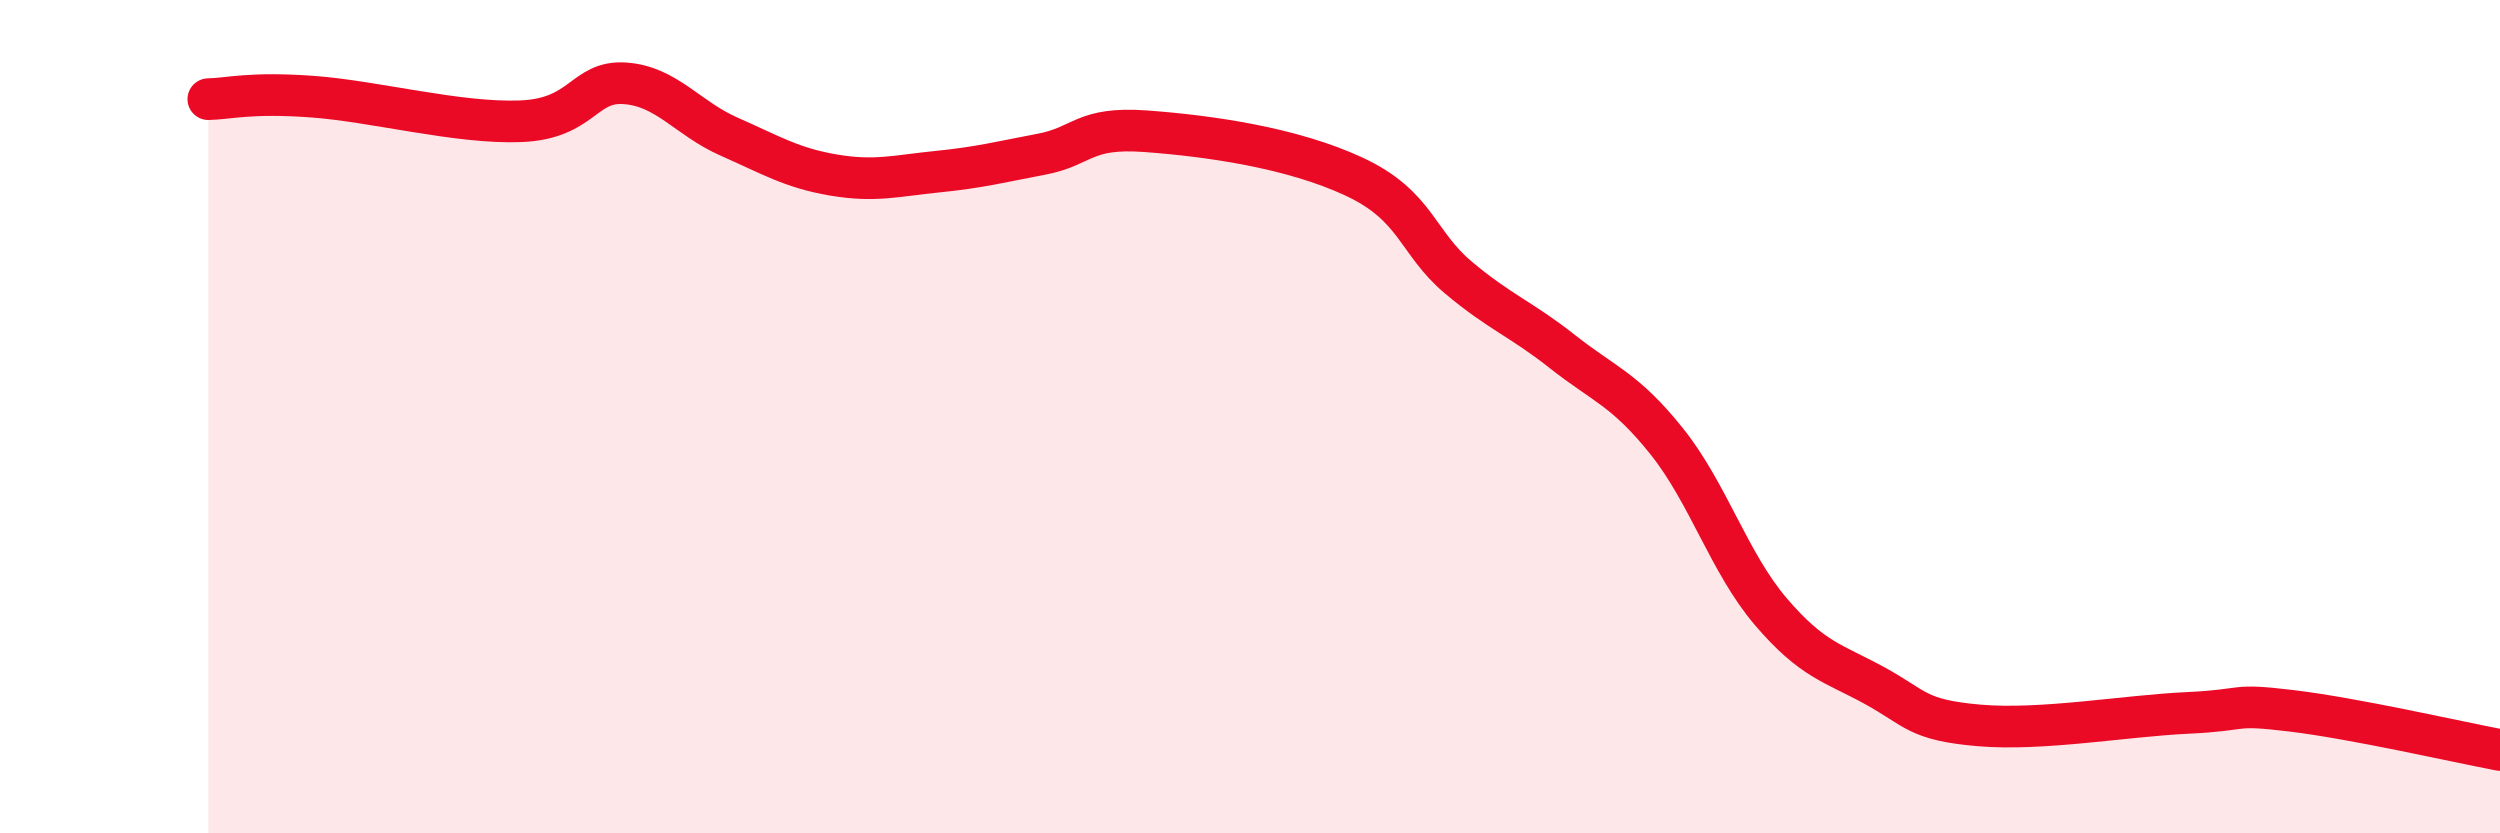
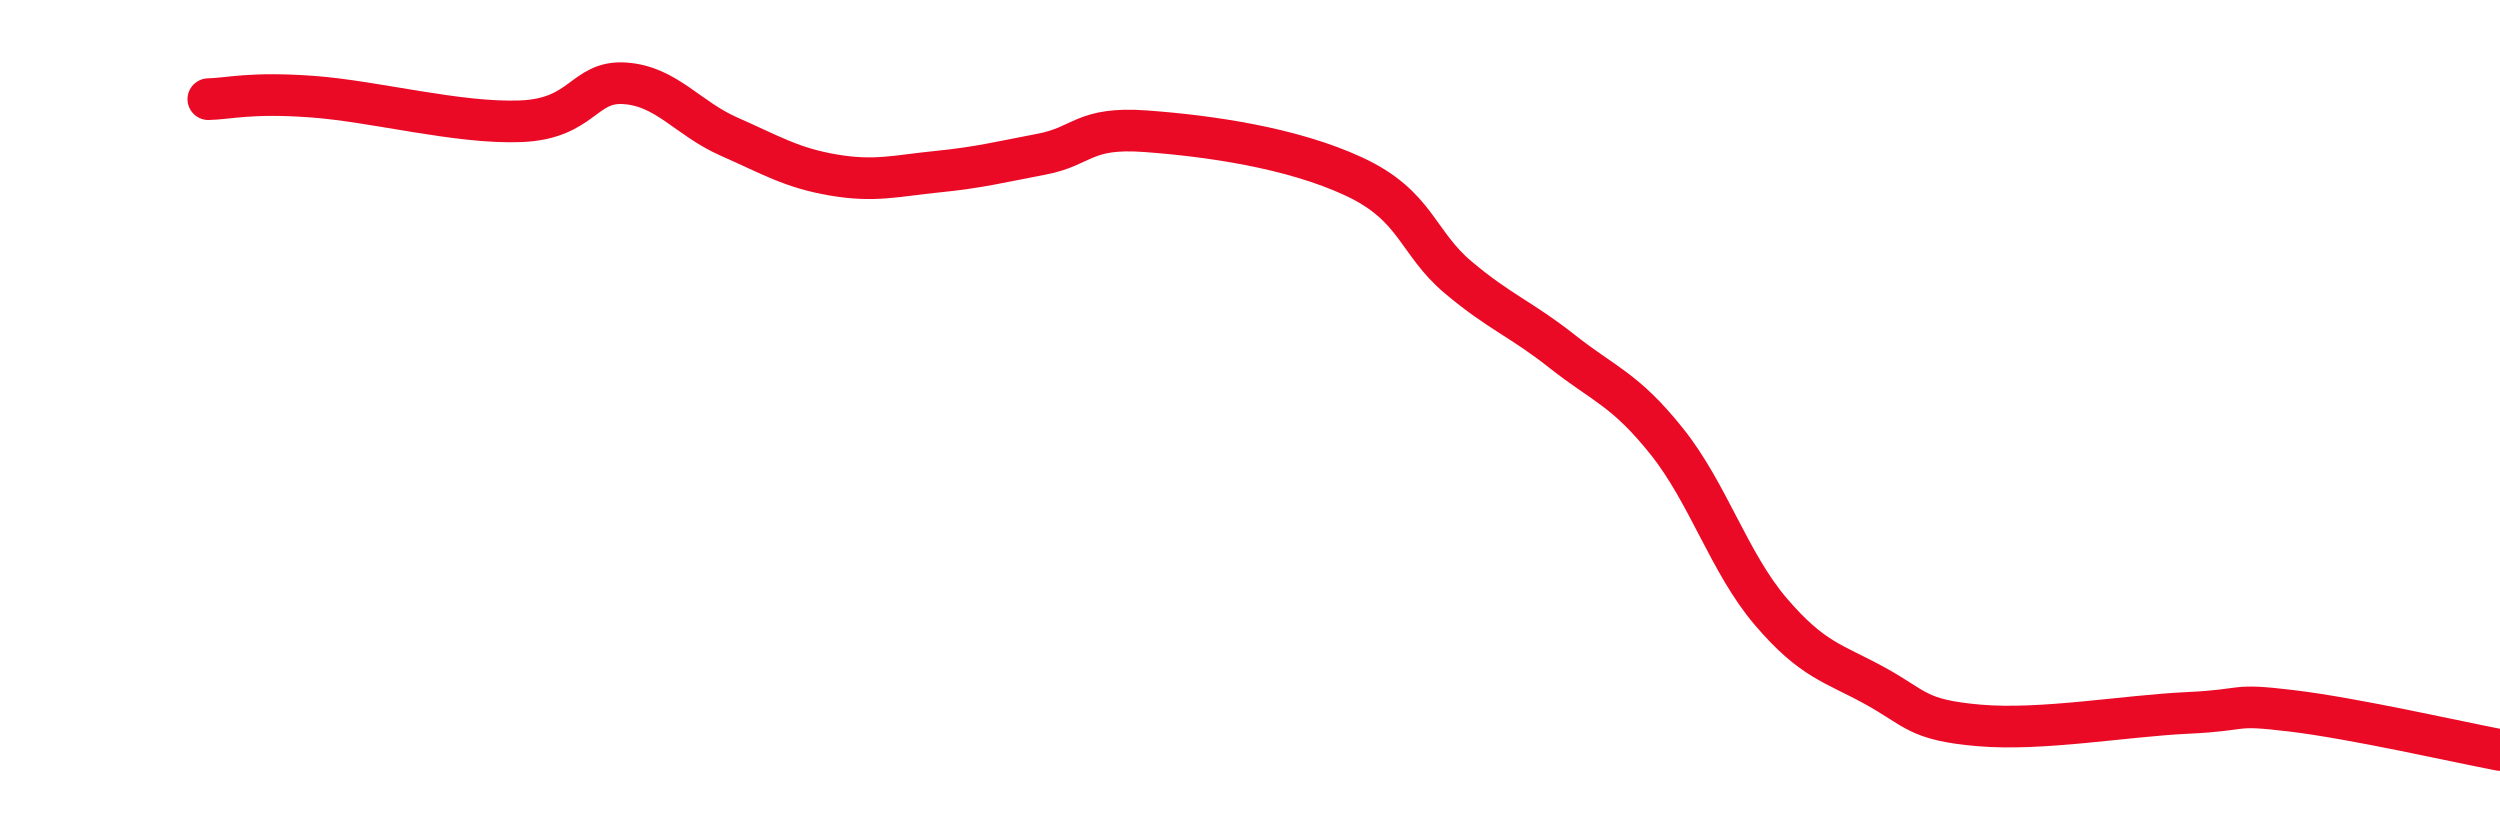
<svg xmlns="http://www.w3.org/2000/svg" width="60" height="20" viewBox="0 0 60 20">
-   <path d="M 5,2.38 C 5.5,2.37 6,2.21 7.5,2.32 C 9,2.43 11,2.97 12.5,2.91 C 14,2.85 14,1.93 15,2 C 16,2.07 16.5,2.84 17.5,3.28 C 18.5,3.72 19,4.03 20,4.2 C 21,4.37 21.5,4.22 22.5,4.12 C 23.5,4.02 24,3.89 25,3.7 C 26,3.51 26,3.04 27.5,3.15 C 29,3.26 31,3.54 32.5,4.24 C 34,4.94 34,5.82 35,6.66 C 36,7.5 36.5,7.65 37.5,8.44 C 38.5,9.23 39,9.34 40,10.59 C 41,11.84 41.5,13.51 42.5,14.68 C 43.5,15.85 44,15.91 45,16.46 C 46,17.01 46,17.28 47.5,17.41 C 49,17.54 51,17.18 52.5,17.11 C 54,17.04 53.5,16.88 55,17.06 C 56.5,17.24 59,17.81 60,18L60 20L5 20Z" fill="#EB0A25" opacity="0.1" stroke-linecap="round" stroke-linejoin="round" />
  <path d="M 5,2.38 C 5.5,2.37 6,2.21 7.5,2.32 C 9,2.43 11,2.97 12.5,2.91 C 14,2.85 14,1.93 15,2 C 16,2.07 16.5,2.84 17.5,3.28 C 18.5,3.72 19,4.03 20,4.2 C 21,4.37 21.5,4.22 22.5,4.12 C 23.5,4.02 24,3.89 25,3.7 C 26,3.51 26,3.04 27.5,3.15 C 29,3.26 31,3.54 32.5,4.24 C 34,4.94 34,5.82 35,6.66 C 36,7.5 36.5,7.65 37.5,8.44 C 38.5,9.23 39,9.34 40,10.59 C 41,11.84 41.5,13.51 42.5,14.68 C 43.5,15.85 44,15.91 45,16.46 C 46,17.01 46,17.28 47.5,17.41 C 49,17.54 51,17.18 52.5,17.11 C 54,17.04 53.5,16.88 55,17.06 C 56.5,17.24 59,17.81 60,18" stroke="#EB0A25" stroke-width="1" fill="none" stroke-linecap="round" stroke-linejoin="round" />
</svg>